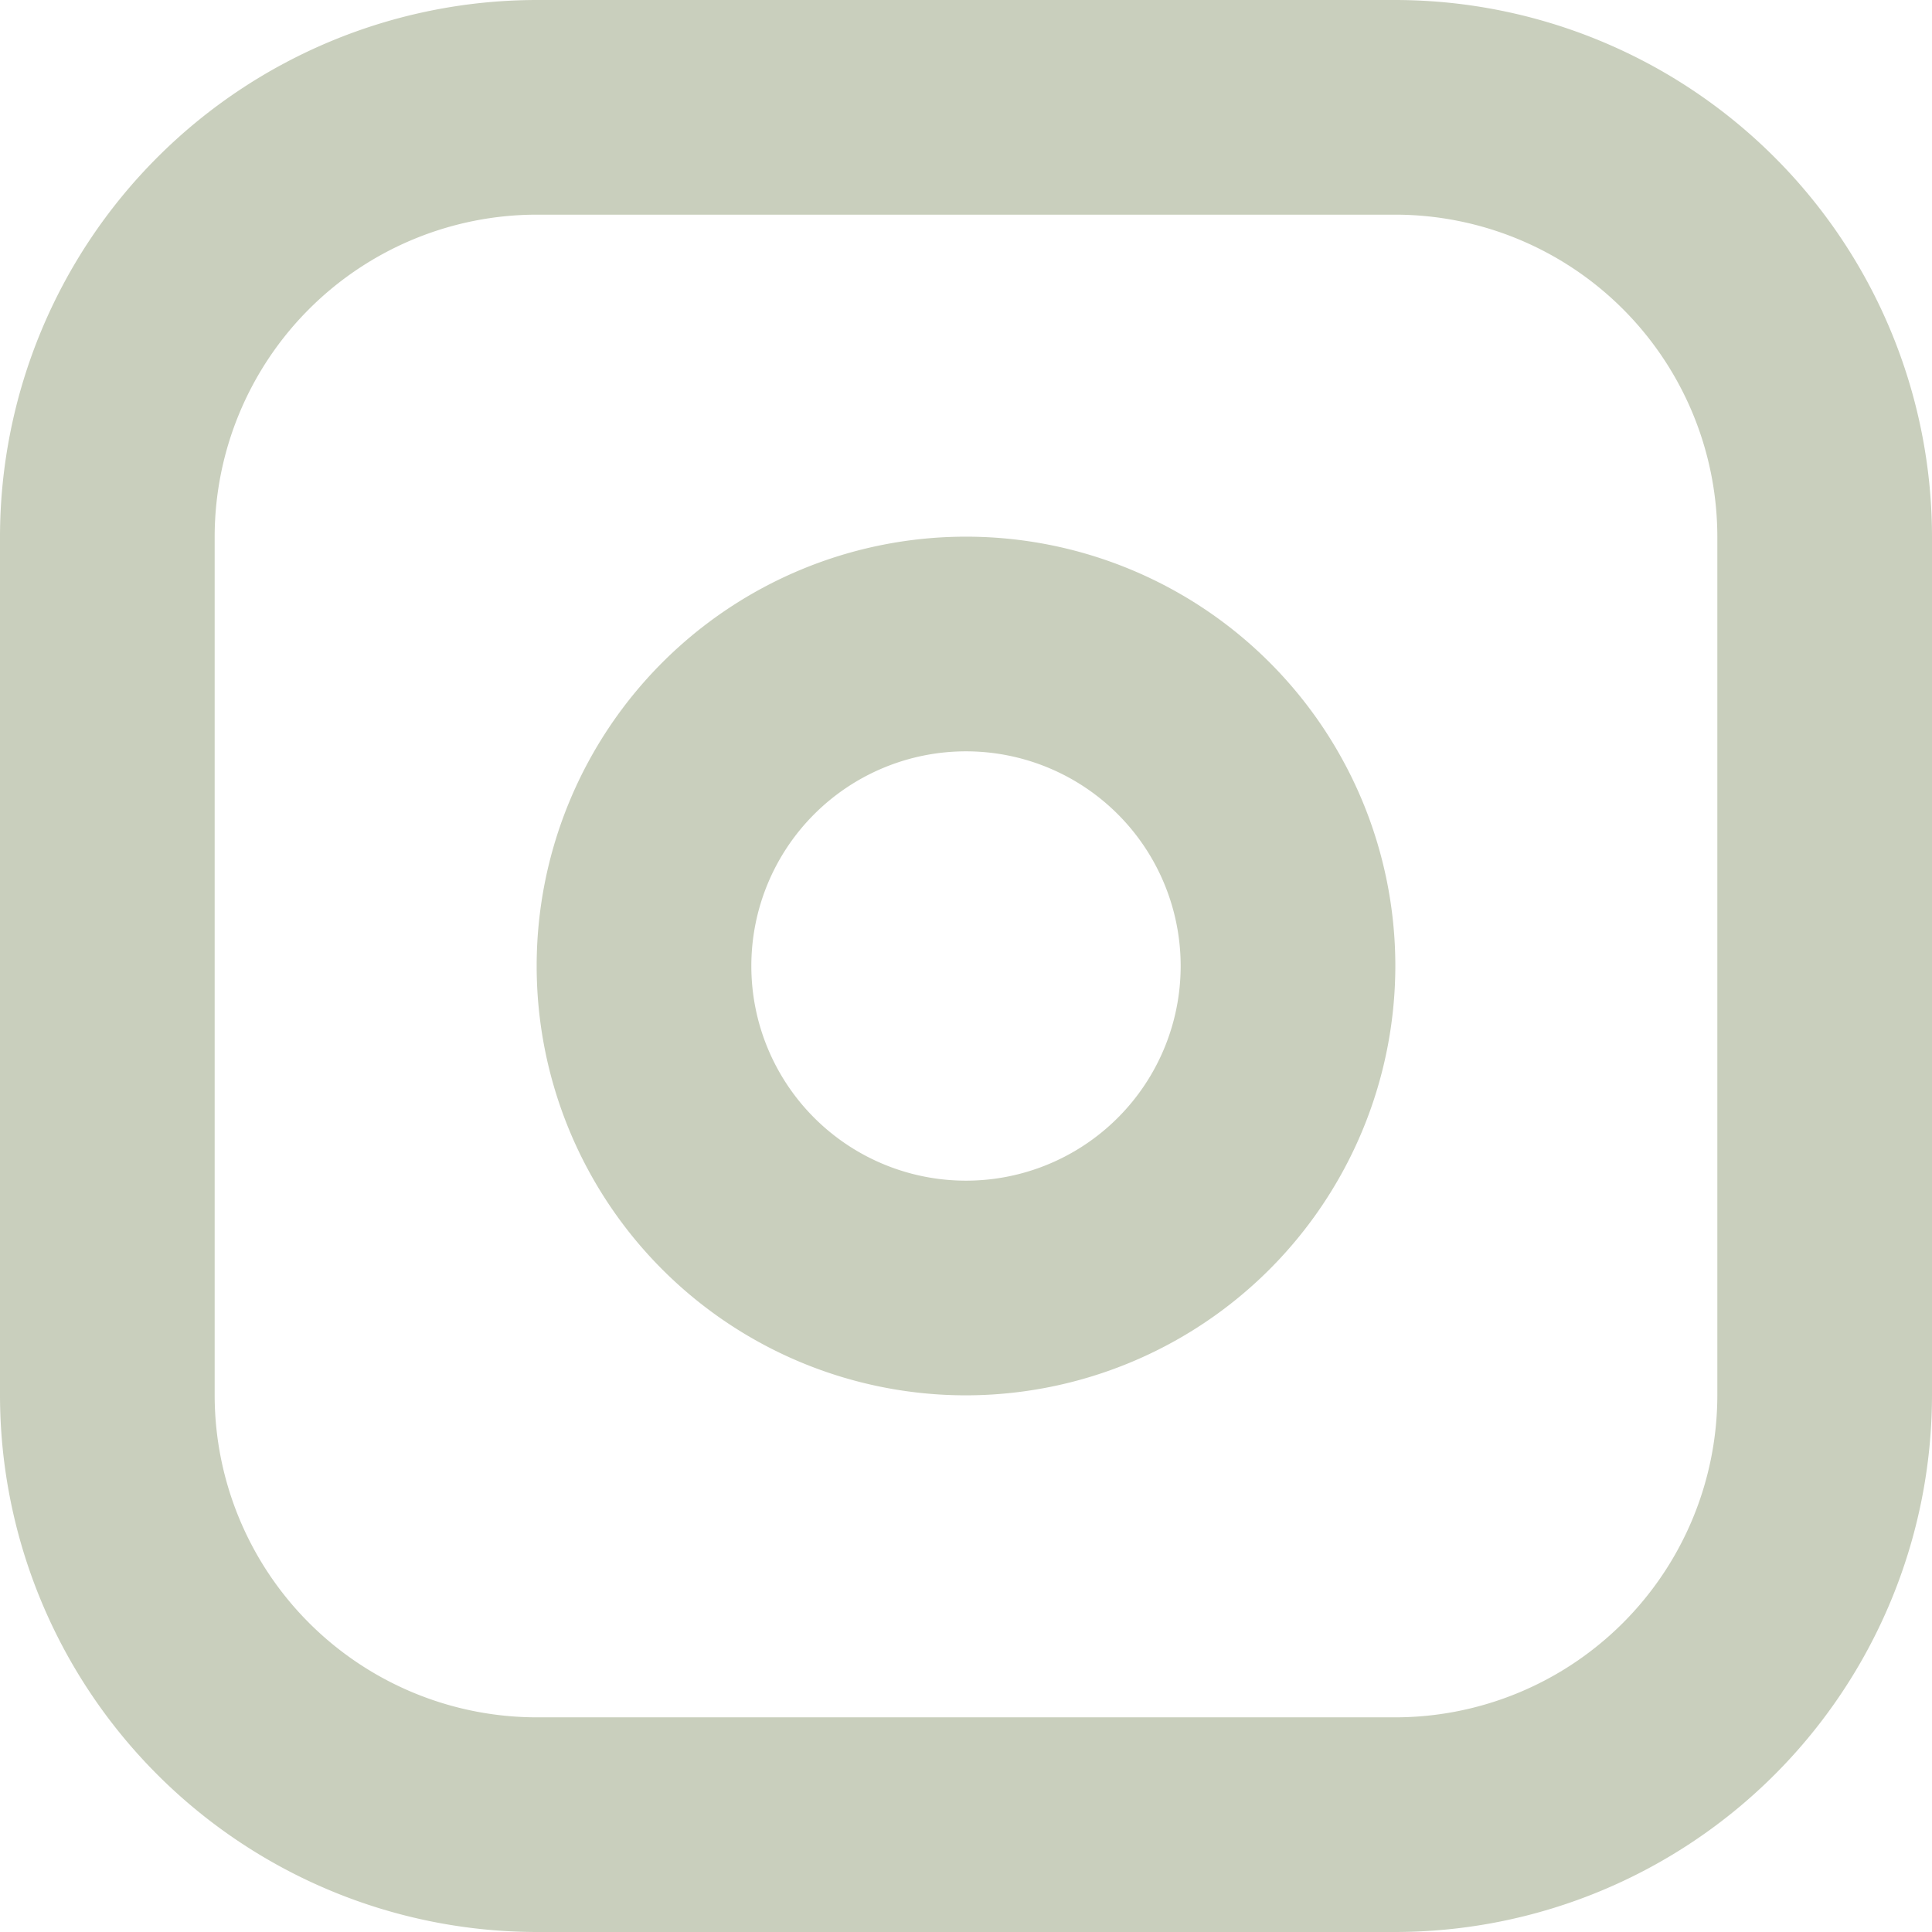
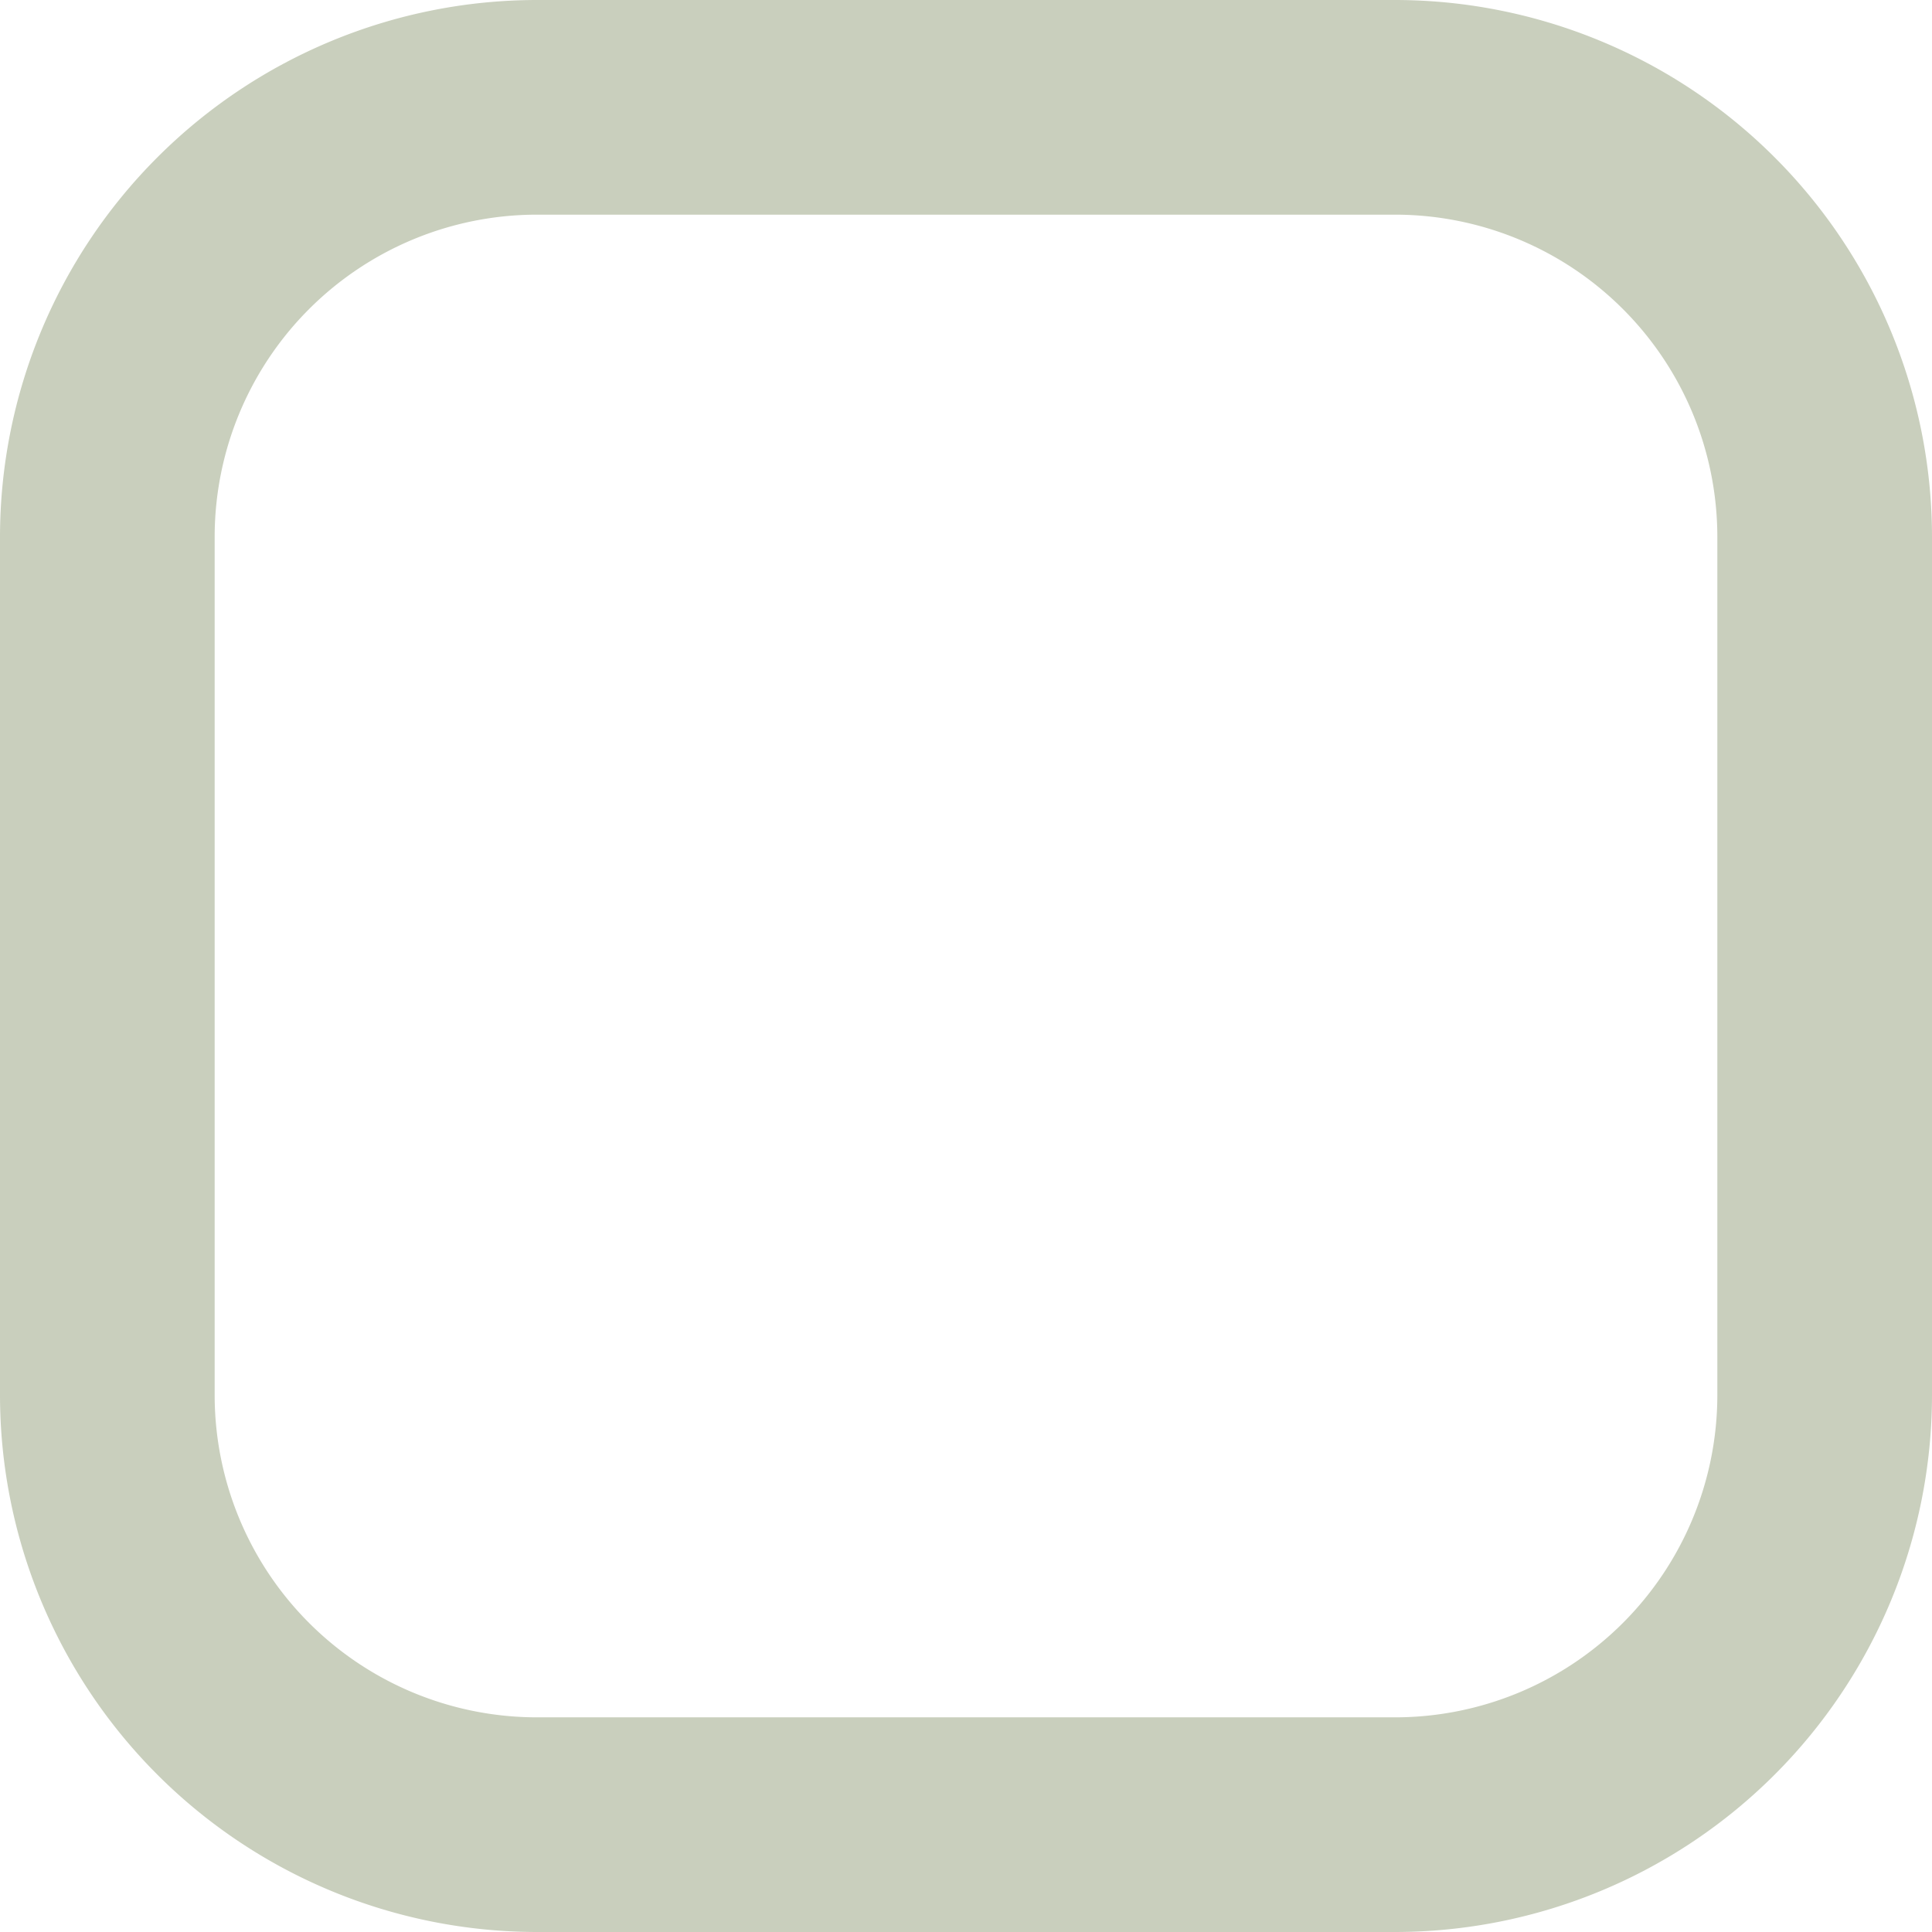
<svg xmlns="http://www.w3.org/2000/svg" fill="#c9cfbd" height="36" preserveAspectRatio="xMidYMid meet" version="1" viewBox="6.0 6.0 36.0 36.0" width="36" zoomAndPan="magnify">
  <g>
    <path d="M0,0H48V48H0Z" fill="none" />
    <g id="change1_1">
      <path d="M32,42H16A10.011,10.011,0,0,1,6,32V16A10.011,10.011,0,0,1,16,6H32A10.011,10.011,0,0,1,42,16V32A10.011,10.011,0,0,1,32,42ZM16,10a6.006,6.006,0,0,0-6,6V32a6.006,6.006,0,0,0,6,6H32a6.006,6.006,0,0,0,6-6V16a6.006,6.006,0,0,0-6-6Z" />
    </g>
    <g id="change1_2">
-       <path d="M24,32a8,8,0,1,1,8-8A8.009,8.009,0,0,1,24,32Zm0-12a4,4,0,1,0,4,4A4,4,0,0,0,24,20Z" />
-     </g>
+       </g>
  </g>
</svg>